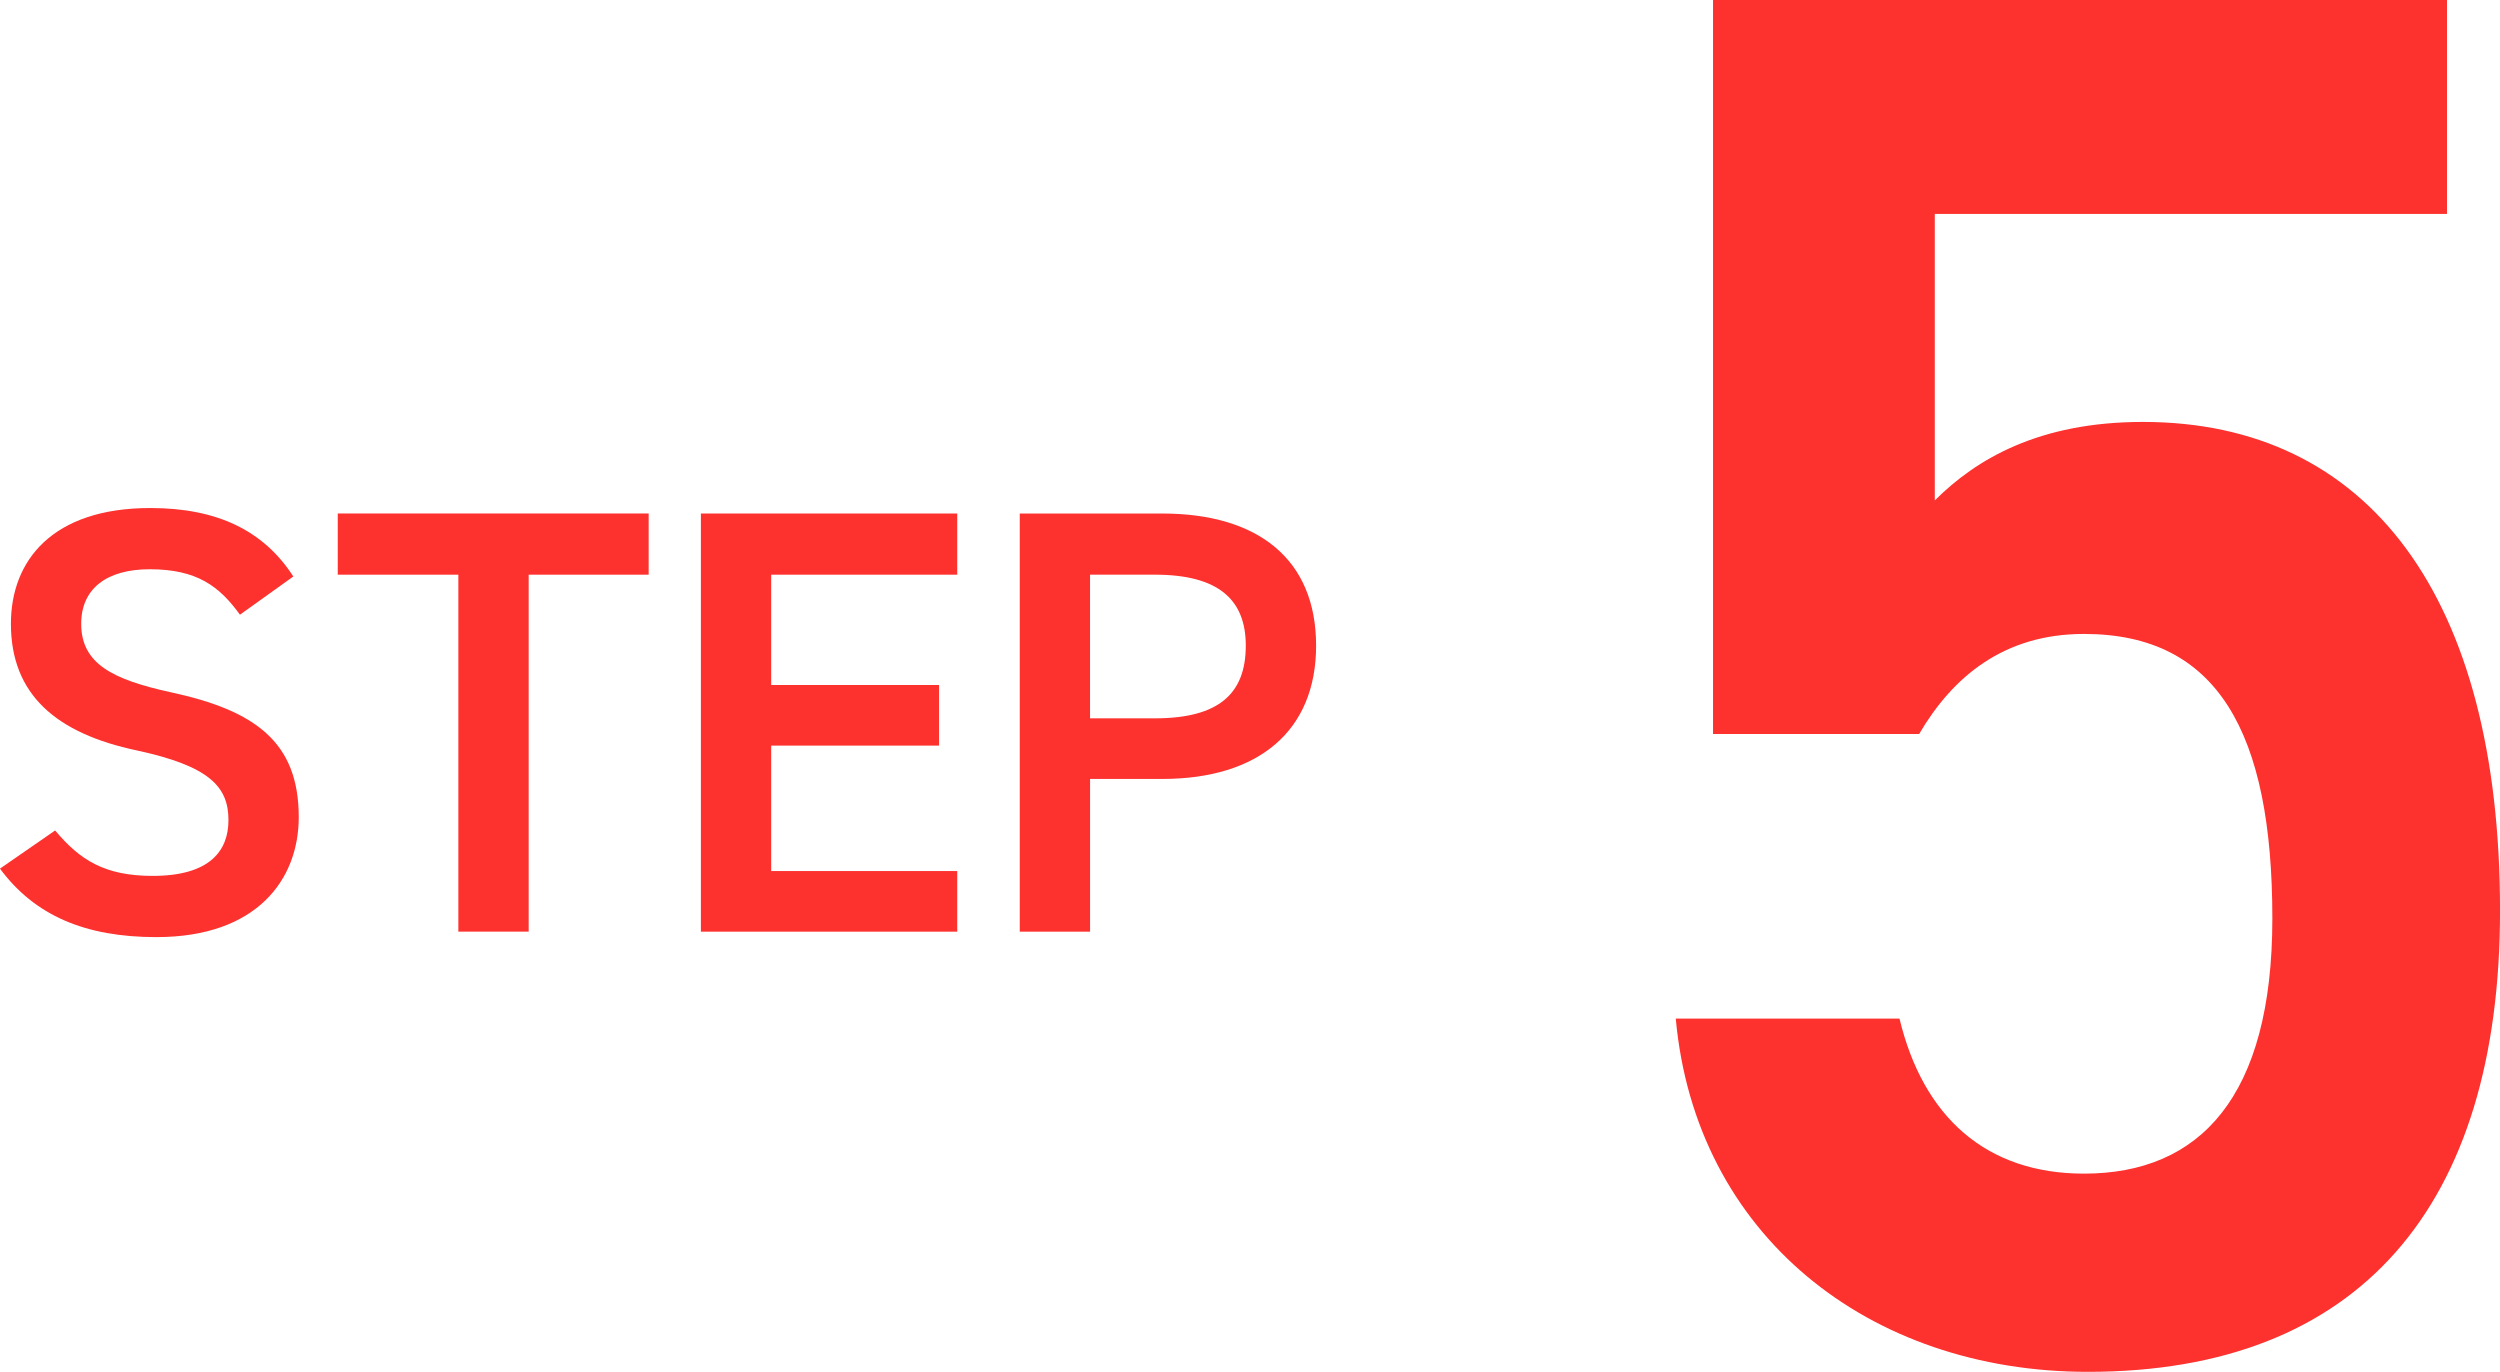
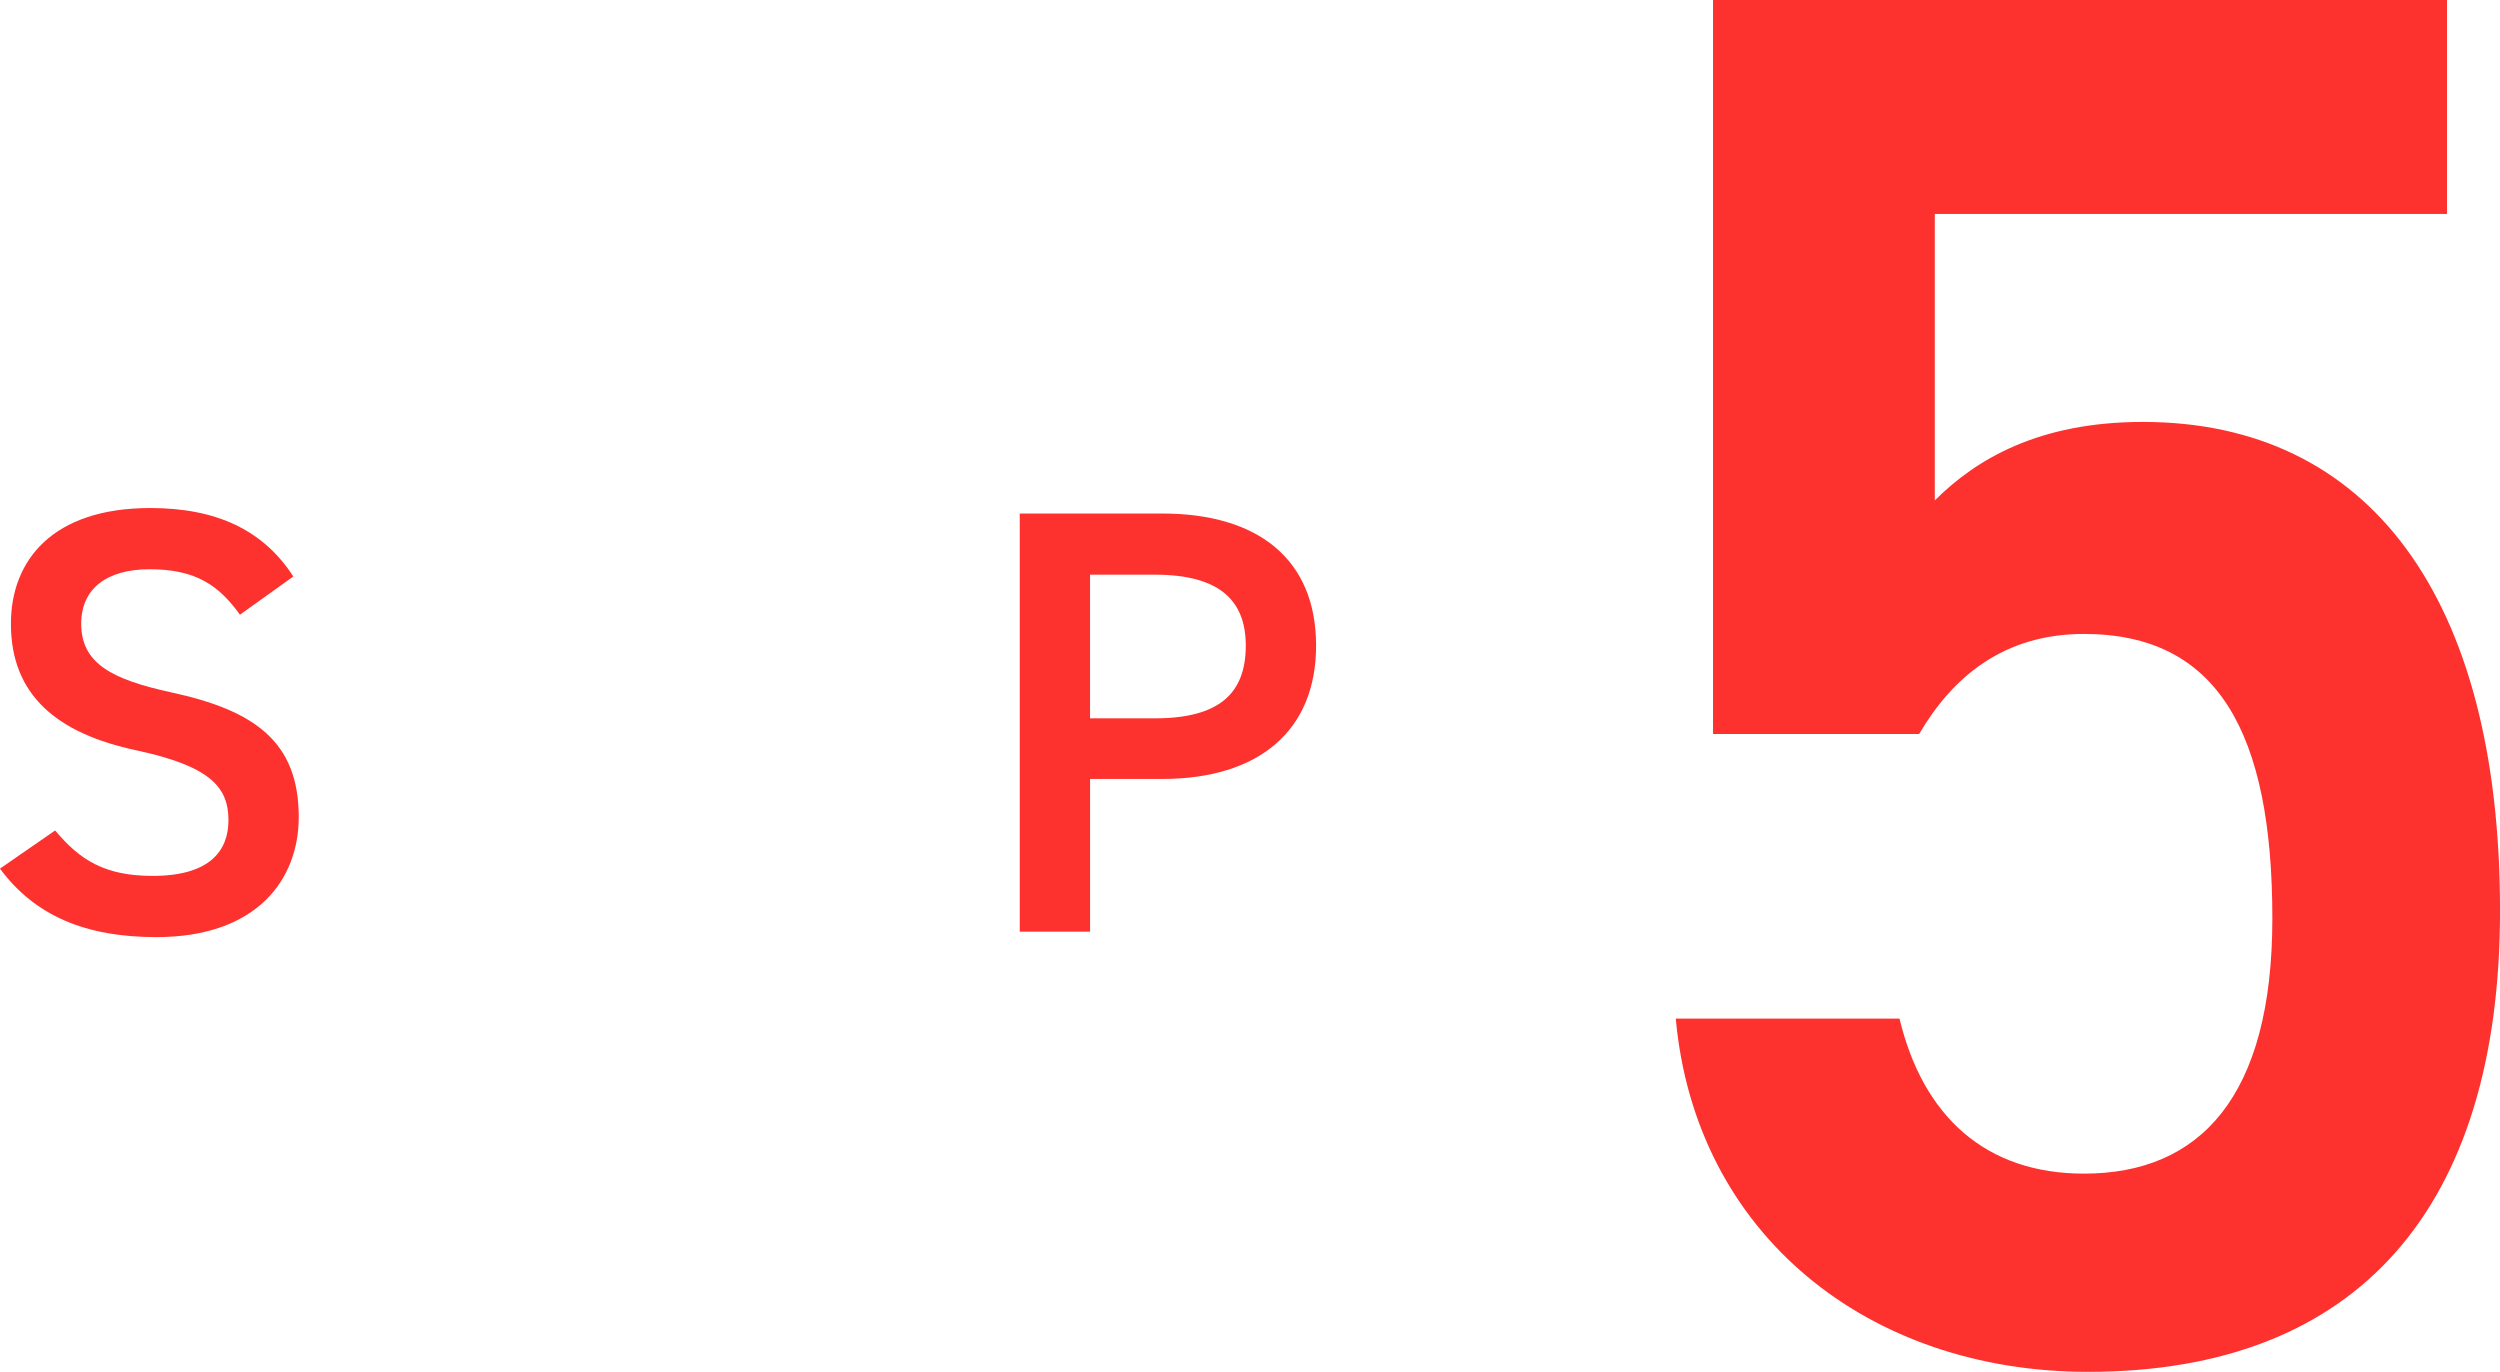
<svg xmlns="http://www.w3.org/2000/svg" id="_レイヤー_2" data-name="レイヤー 2" viewBox="0 0 86.614 47.527">
  <defs>
    <style>
      .cls-1 {
        fill: #fd312e;
      }
    </style>
  </defs>
  <g id="_レイアウト" data-name="レイアウト">
    <g>
      <path class="cls-1" d="M66.488,25.43h-7.139V0h25.429v7.411h-17.746v9.927c1.428-1.428,3.604-2.72,7.208-2.72,7.819,0,12.375,6.052,12.375,16.931,0,10.267-4.896,15.979-14.278,15.979-7.615,0-13.599-4.76-14.279-12.239h7.751c.816,3.399,2.992,5.372,6.391,5.372,4.012,0,6.527-2.652,6.527-8.84,0-6.459-1.904-9.858-6.527-9.858-2.788,0-4.555,1.495-5.711,3.468Z" />
      <g>
        <path class="cls-1" d="M8.314,21.297c-.714-.987-1.491-1.575-3.128-1.575-1.491,0-2.373.672-2.373,1.89,0,1.386,1.092,1.932,3.107,2.373,2.918.629,4.43,1.721,4.43,4.324,0,2.163-1.449,4.158-4.934,4.158-2.478,0-4.22-.756-5.417-2.373l1.911-1.322c.861,1.028,1.722,1.574,3.38,1.574,1.995,0,2.625-.882,2.625-1.932,0-1.154-.651-1.869-3.17-2.414-2.792-.588-4.367-1.932-4.367-4.389,0-2.184,1.428-4.01,4.829-4.01,2.31,0,3.926.776,4.955,2.372l-1.848,1.323Z" />
-         <path class="cls-1" d="M22.473,17.79v2.12h-4.157v12.367h-2.436v-12.367h-4.178v-2.12h10.771Z" />
-         <path class="cls-1" d="M33.164,17.79v2.12h-6.446v3.822h5.816v2.1h-5.816v4.346h6.446v2.1h-8.881v-14.487h8.881Z" />
        <path class="cls-1" d="M37.766,26.987v5.291h-2.436v-14.487h4.934c3.338,0,5.333,1.596,5.333,4.577,0,2.939-1.974,4.619-5.333,4.619h-2.499ZM40.012,24.887c2.226,0,3.149-.861,3.149-2.52,0-1.574-.924-2.457-3.149-2.457h-2.247v4.977h2.247Z" />
      </g>
    </g>
  </g>
</svg>